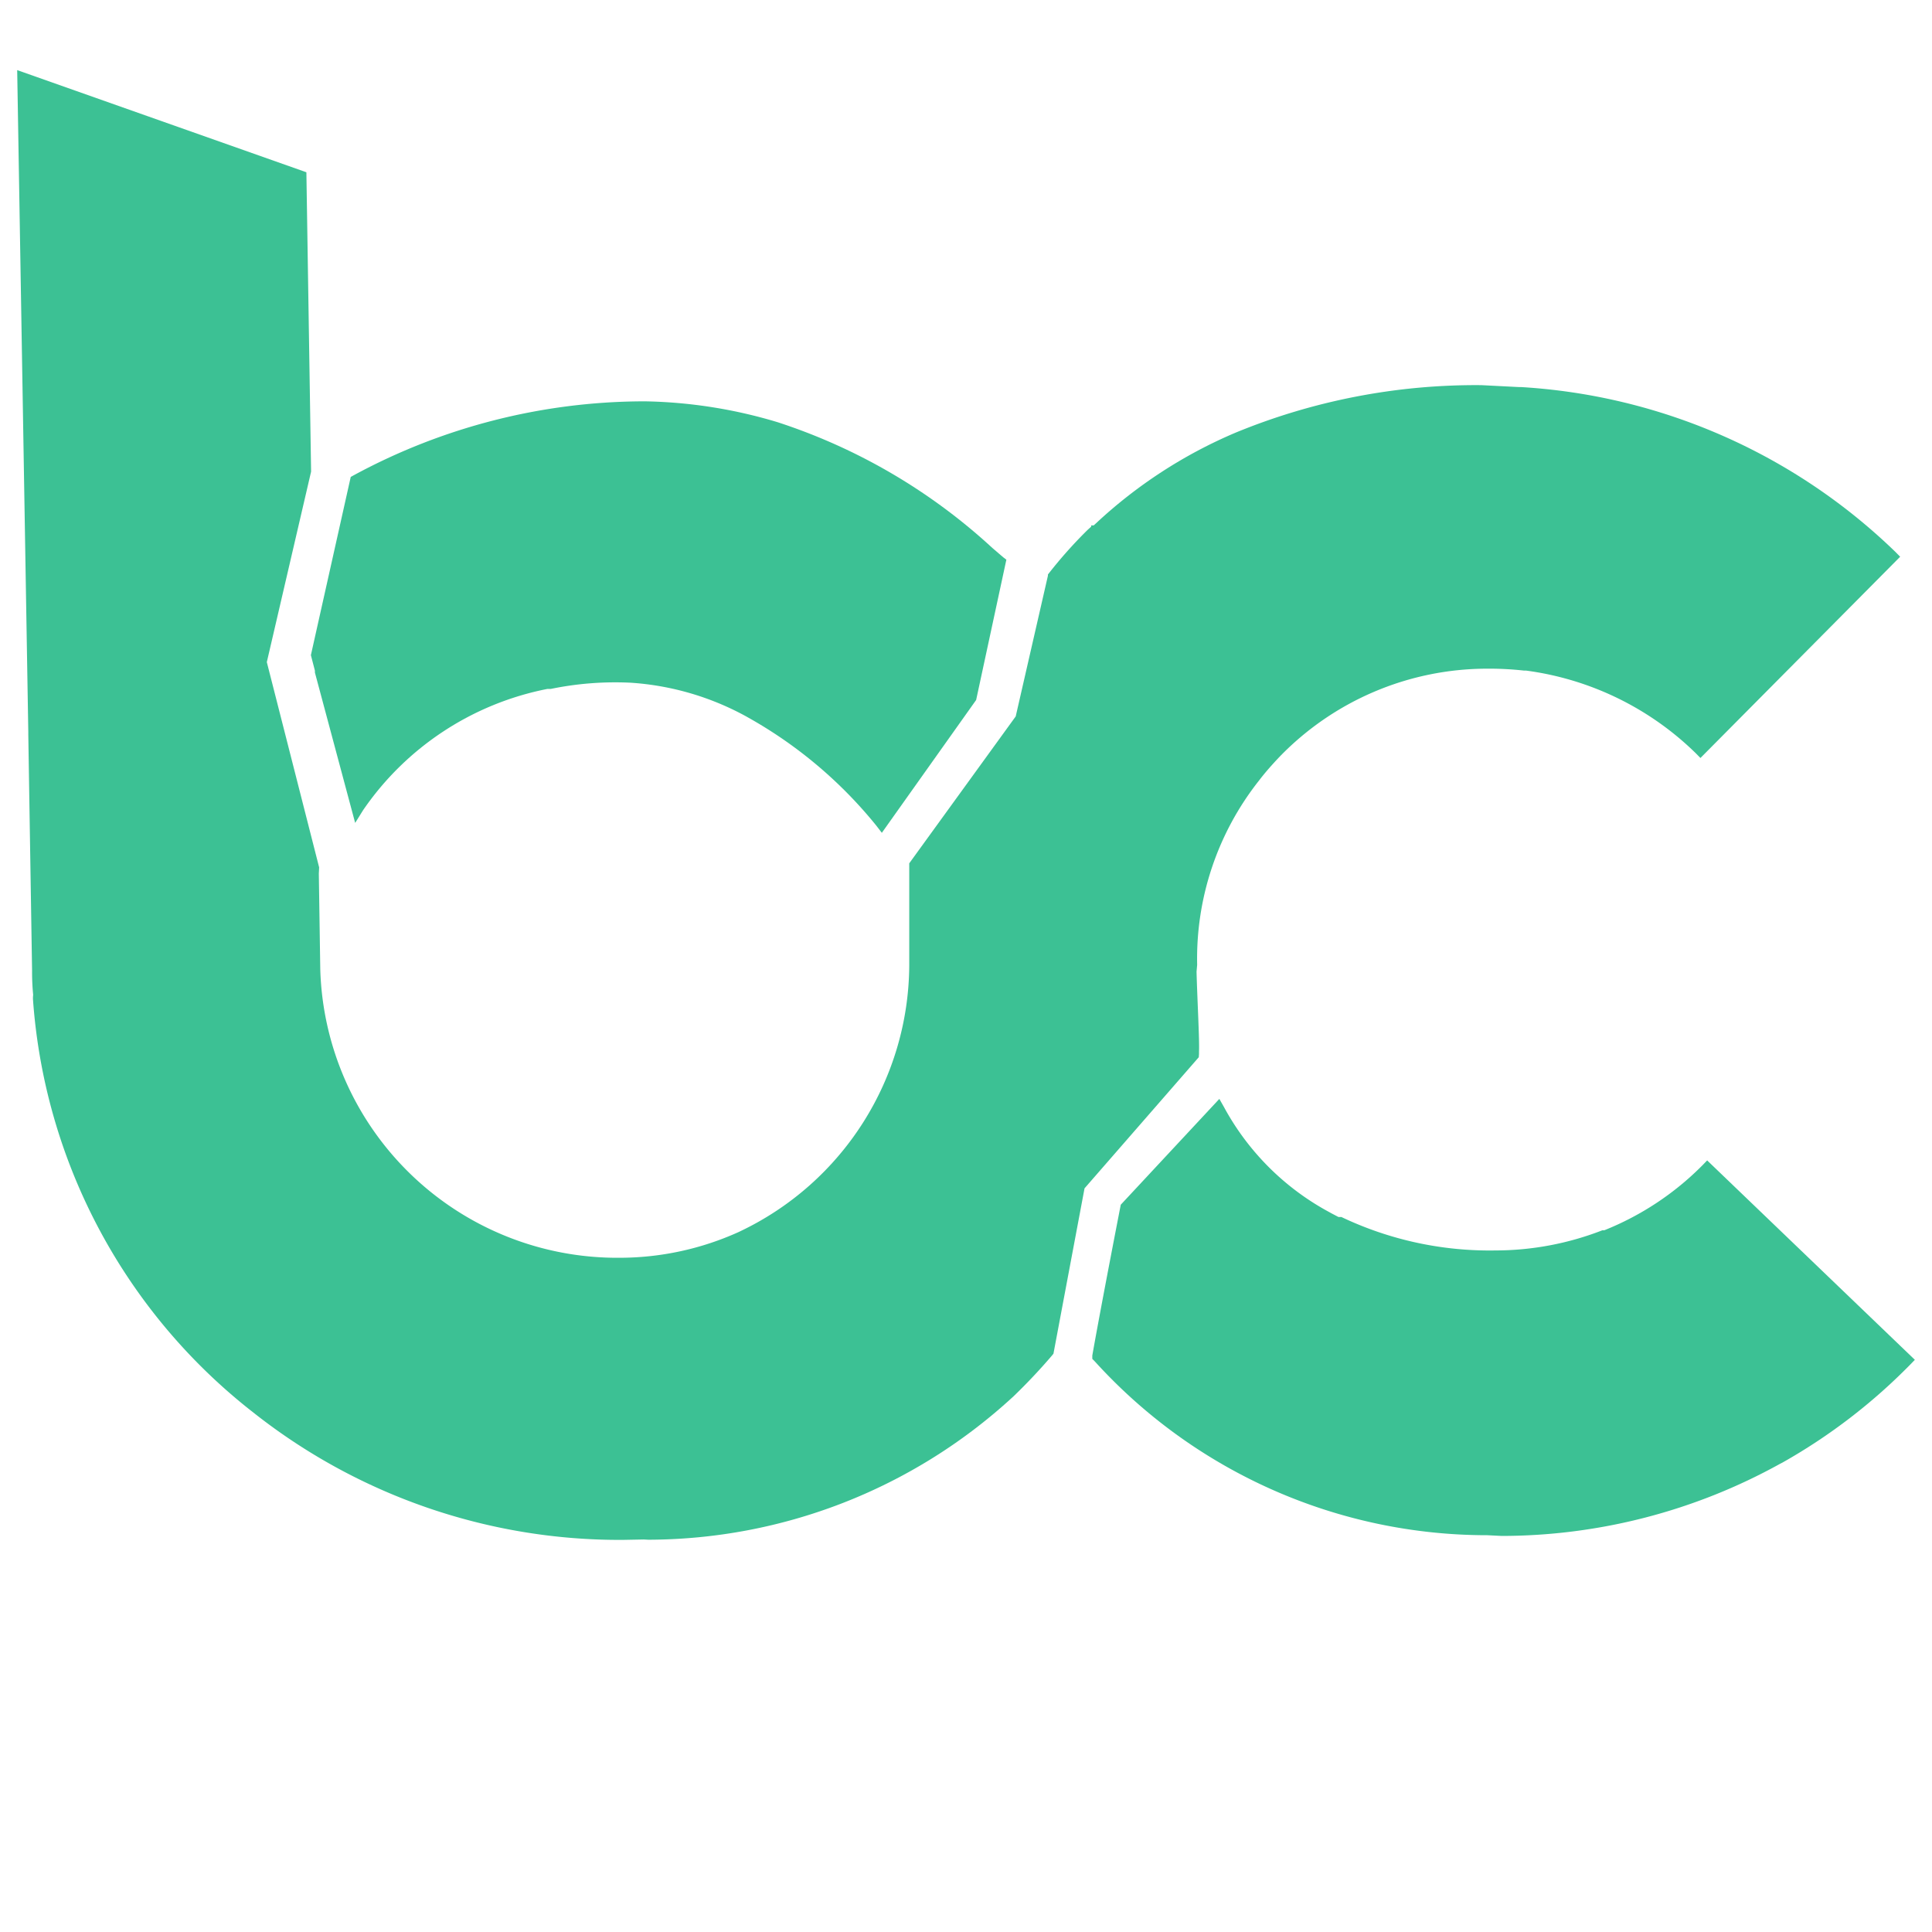
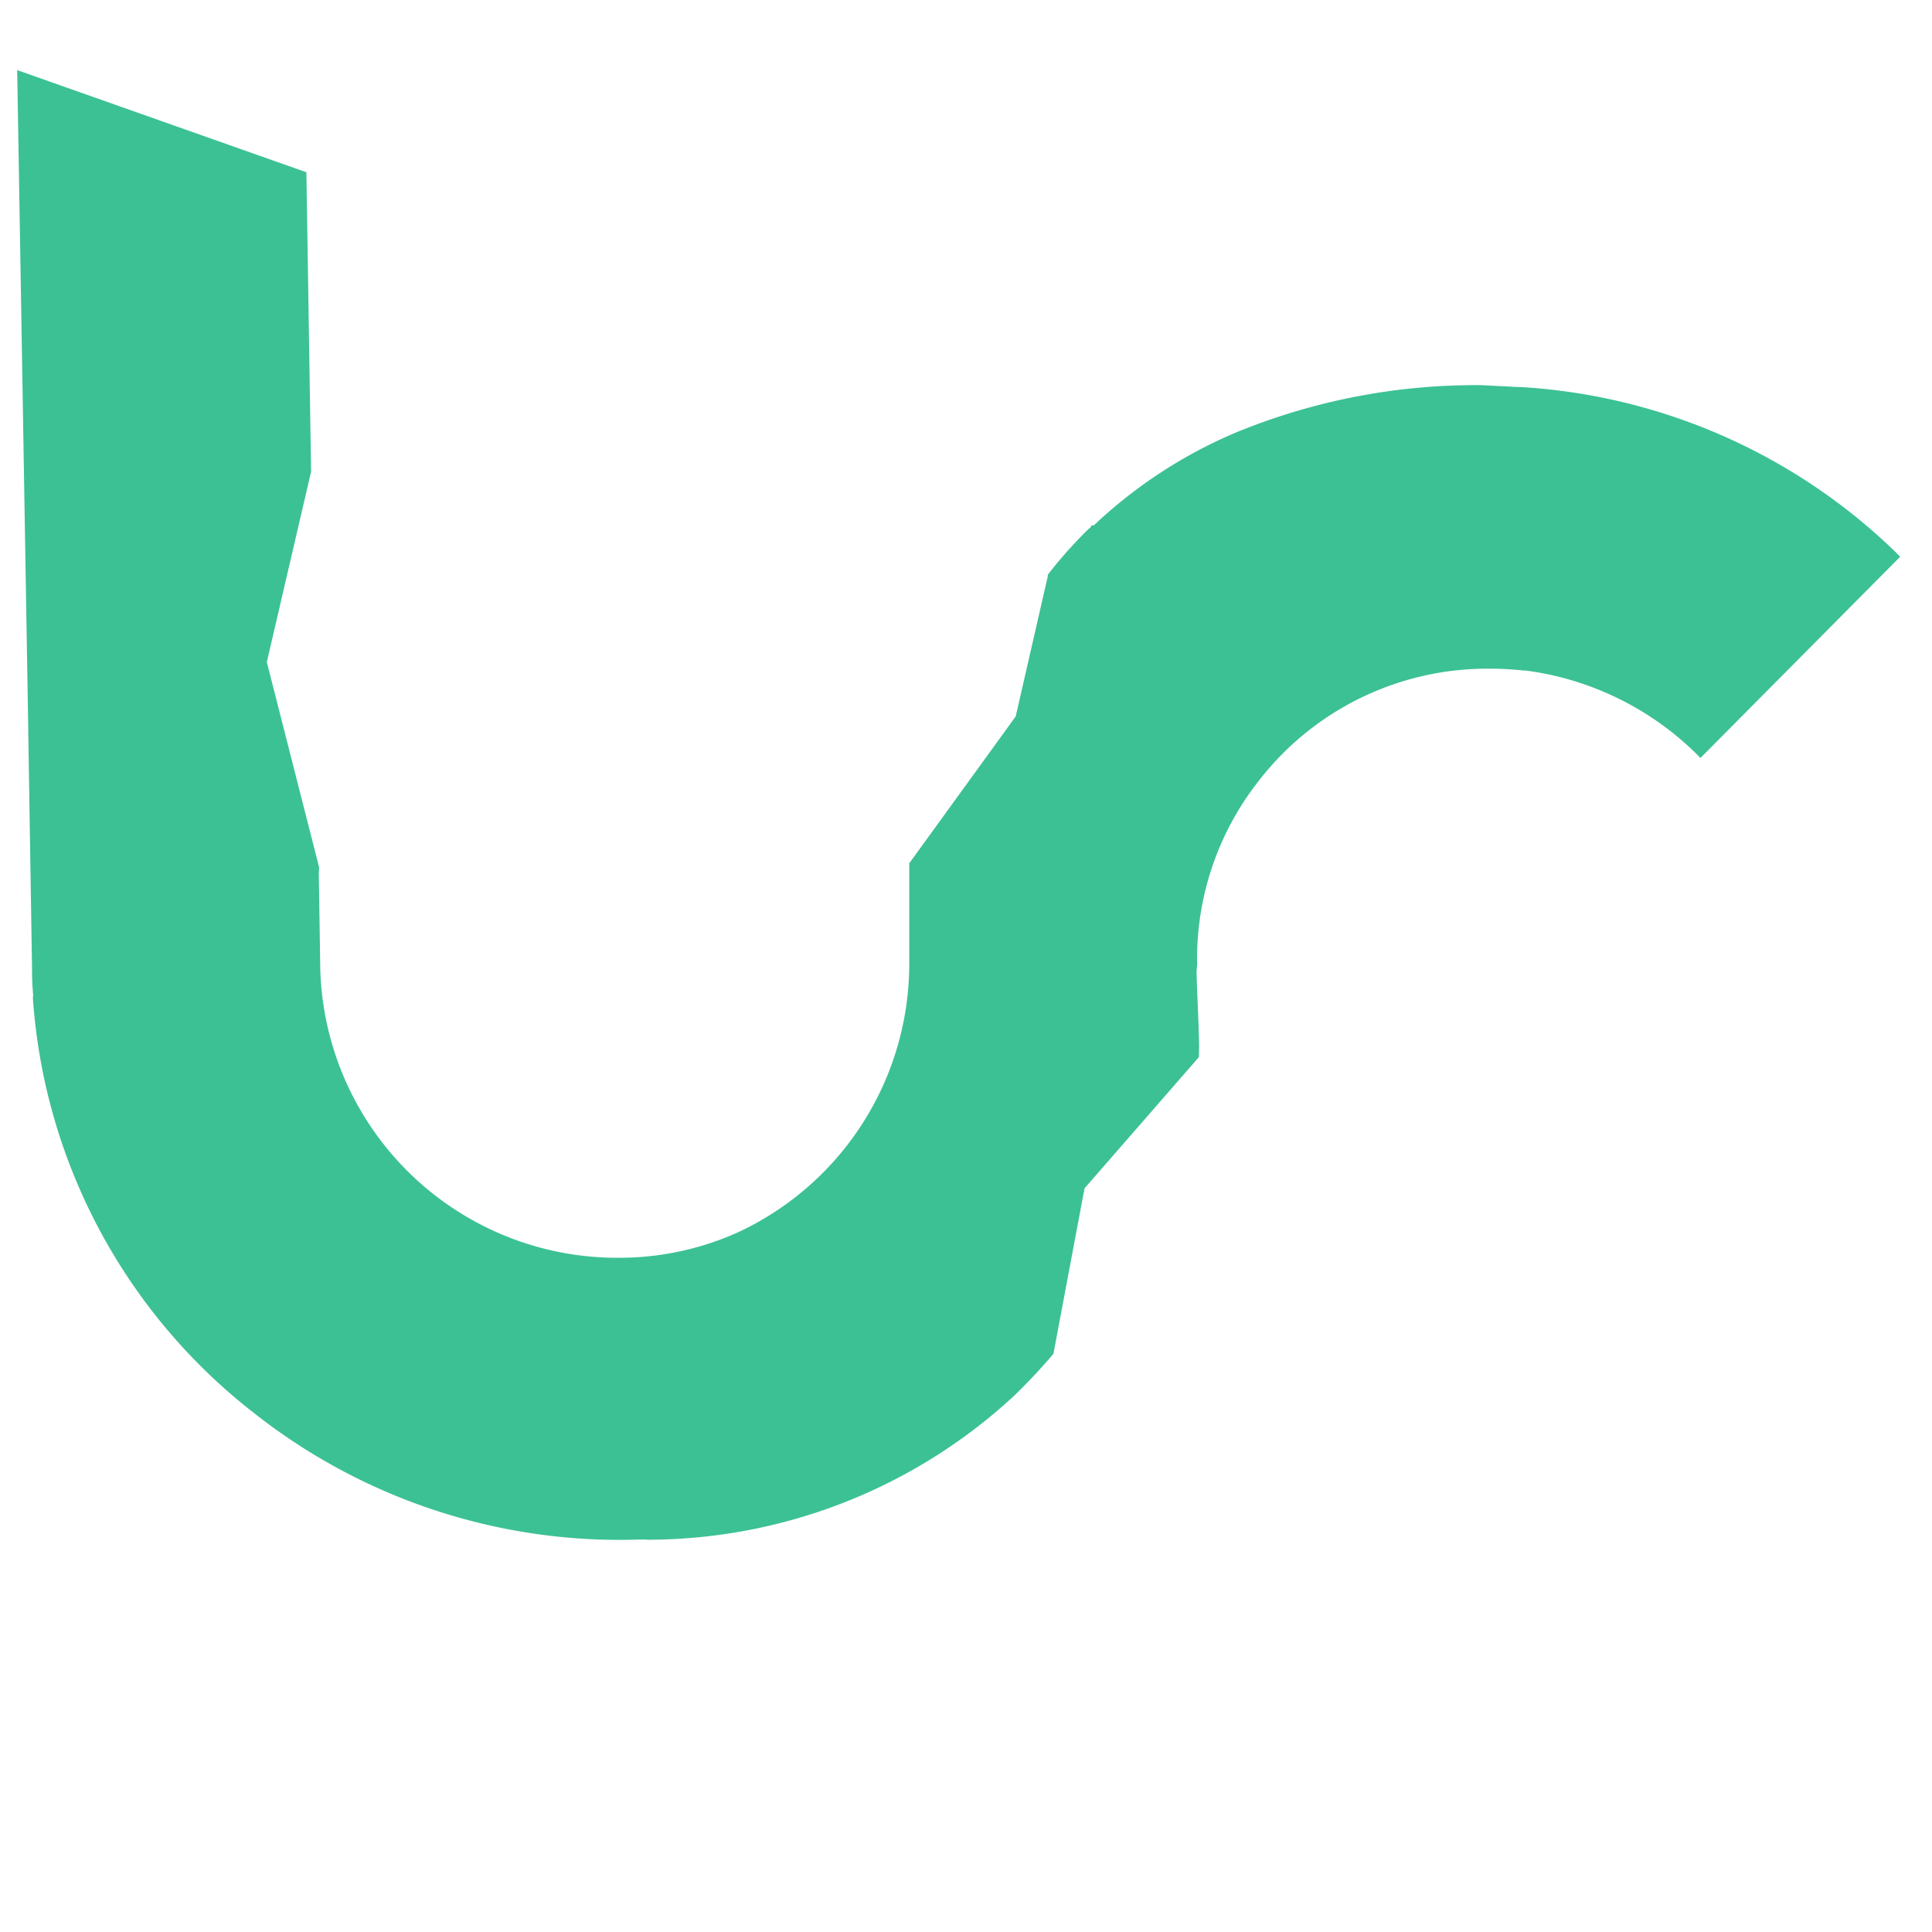
<svg xmlns="http://www.w3.org/2000/svg" xmlns:ns1="http://sodipodi.sourceforge.net/DTD/sodipodi-0.dtd" xmlns:ns2="http://www.inkscape.org/namespaces/inkscape" width="48" height="48" viewBox="0 0 48 48" version="1.1" id="svg1" ns1:docname="bc-logo-green.svg" ns2:version="1.3.2 (091e20ef0f, 2023-11-25)">
  <defs id="defs1" />
  <ns1:namedview id="namedview1" pagecolor="#505050" bordercolor="#eeeeee" borderopacity="1" ns2:showpageshadow="0" ns2:pageopacity="0" ns2:pagecheckerboard="0" ns2:deskcolor="#505050" ns2:zoom="17.124428" ns2:cx="24.759951" ns2:cy="16.701288" ns2:window-width="2560" ns2:window-height="1363" ns2:window-x="0" ns2:window-y="0" ns2:window-maximized="1" ns2:current-layer="svg1" />
  <g id="Group_5" data-name="Group 5" transform="translate(-90.957,-96.028)">
    <g id="Group_4" data-name="Group 4" transform="translate(91.385,97.772)">
      <g id="Group_3" data-name="Group 3">
        <g id="Laag_1" data-name="Laag 1">
          <g id="Group_2" data-name="Group 2">
            <g id="Group_1" data-name="Group 1">
-               <path id="Path_1" data-name="Path 1" d="m 158.263,148.682 -0.115,0.119 a 7.181,7.181 0 0 1 -2.444,1.618 h -0.047 a 7.343,7.343 0 0 1 -2.647,0.5 8.57,8.57 0 0 1 -3.835,-0.831 h -0.072 l -0.176,-0.092 -0.05,-0.028 a 6.454,6.454 0 0 1 -2.62,-2.614 l -0.114,-0.2 -2.449,2.629 c 0,0 -0.49,2.514 -0.707,3.747 v 0.083 l 0.059,0.06 v 0 l 0.035,0.038 a 13.16,13.16 0 0 0 9.718,4.283 l 0.2,0.01 0.16,0.008 a 14.313,14.313 0 0 0 6.915,-1.792 l 0.064,-0.033 a 14.253,14.253 0 0 0 3.17,-2.432 l 0.115,-0.119 z" transform="translate(-116.277,-121.596)" fill="#3cc194" />
-               <path id="Path_2" data-name="Path 2" d="m 105.587,120.362 v 0.047 l 1,3.735 0.2,-0.321 a 7.244,7.244 0 0 1 4.577,-3.008 h 0.083 a 7.927,7.927 0 0 1 1.987,-0.154 6.9,6.9 0 0 1 2.86,0.833 l 0.071,0.04 a 11.011,11.011 0 0 1 3.166,2.673 l 0.141,0.183 2.343,-3.3 v 0 l 0.751,-3.486 -0.08,-0.061 -0.269,-0.231 a 14.484,14.484 0 0 0 -5.336,-3.124 12.106,12.106 0 0 0 -3.291,-0.518 h -0.052 a 15.194,15.194 0 0 0 -7.192,1.84 l -0.069,0.038 -0.99,4.428 z" transform="translate(-98.191,-105.443)" fill="#3cc194" />
              <path id="Path_3" data-name="Path 3" d="m 120.746,122.213 v -0.067 c 0.014,-0.274 -0.046,-1.35 -0.061,-1.978 L 120.7,120 a 7.132,7.132 0 0 1 1.542,-4.586 l 0.034,-0.045 c 0.149,-0.189 0.308,-0.368 0.478,-0.546 a 7.184,7.184 0 0 1 5.136,-2.182 7.9,7.9 0 0 1 0.925,0.047 h 0.052 a 7.418,7.418 0 0 1 4.219,2.052 l 0.118,0.12 4.962,-5 -0.118,-0.12 a 14.614,14.614 0 0 0 -9.293,-4.095 h -0.052 l -0.941,-0.048 a 15.677,15.677 0 0 0 -6.107,1.18 11.866,11.866 0 0 0 -3.472,2.256 l -0.054,0.049 h -0.062 v 0.031 l -0.038,0.034 v 0 l -0.054,0.049 a 11.194,11.194 0 0 0 -0.983,1.106 v 0.031 l -0.8,3.494 -2.645,3.65 v 2.55 a 7.36,7.36 0 0 1 -4.192,6.588 l -0.048,0.023 a 7.192,7.192 0 0 1 -2.955,0.639 7.381,7.381 0 0 1 -7.438,-7.168 l -0.036,-2.376 0.008,-0.155 -1.3,-5.1 1.1,-4.733 -0.117,-7.437 -7.185,-2.538 0.276,16.447 v 0.072 l 0.094,5.855 a 5.789,5.789 0 0 0 0.027,0.6 0.754,0.754 0 0 0 -0.005,0.108 14.293,14.293 0 0 0 5.414,10.222 l 0.05,0.039 a 14.668,14.668 0 0 0 9.195,3.173 l 0.519,-0.01 0.109,0.006 a 13.414,13.414 0 0 0 9.028,-3.52 l 0.043,-0.039 c 0.337,-0.325 0.66,-0.666 0.969,-1.029 l 0.027,-0.035 0.772,-4.107 2.838,-3.257 z" transform="translate(-91.385,-97.772)" fill="#3cc194" />
            </g>
          </g>
        </g>
      </g>
    </g>
  </g>
</svg>